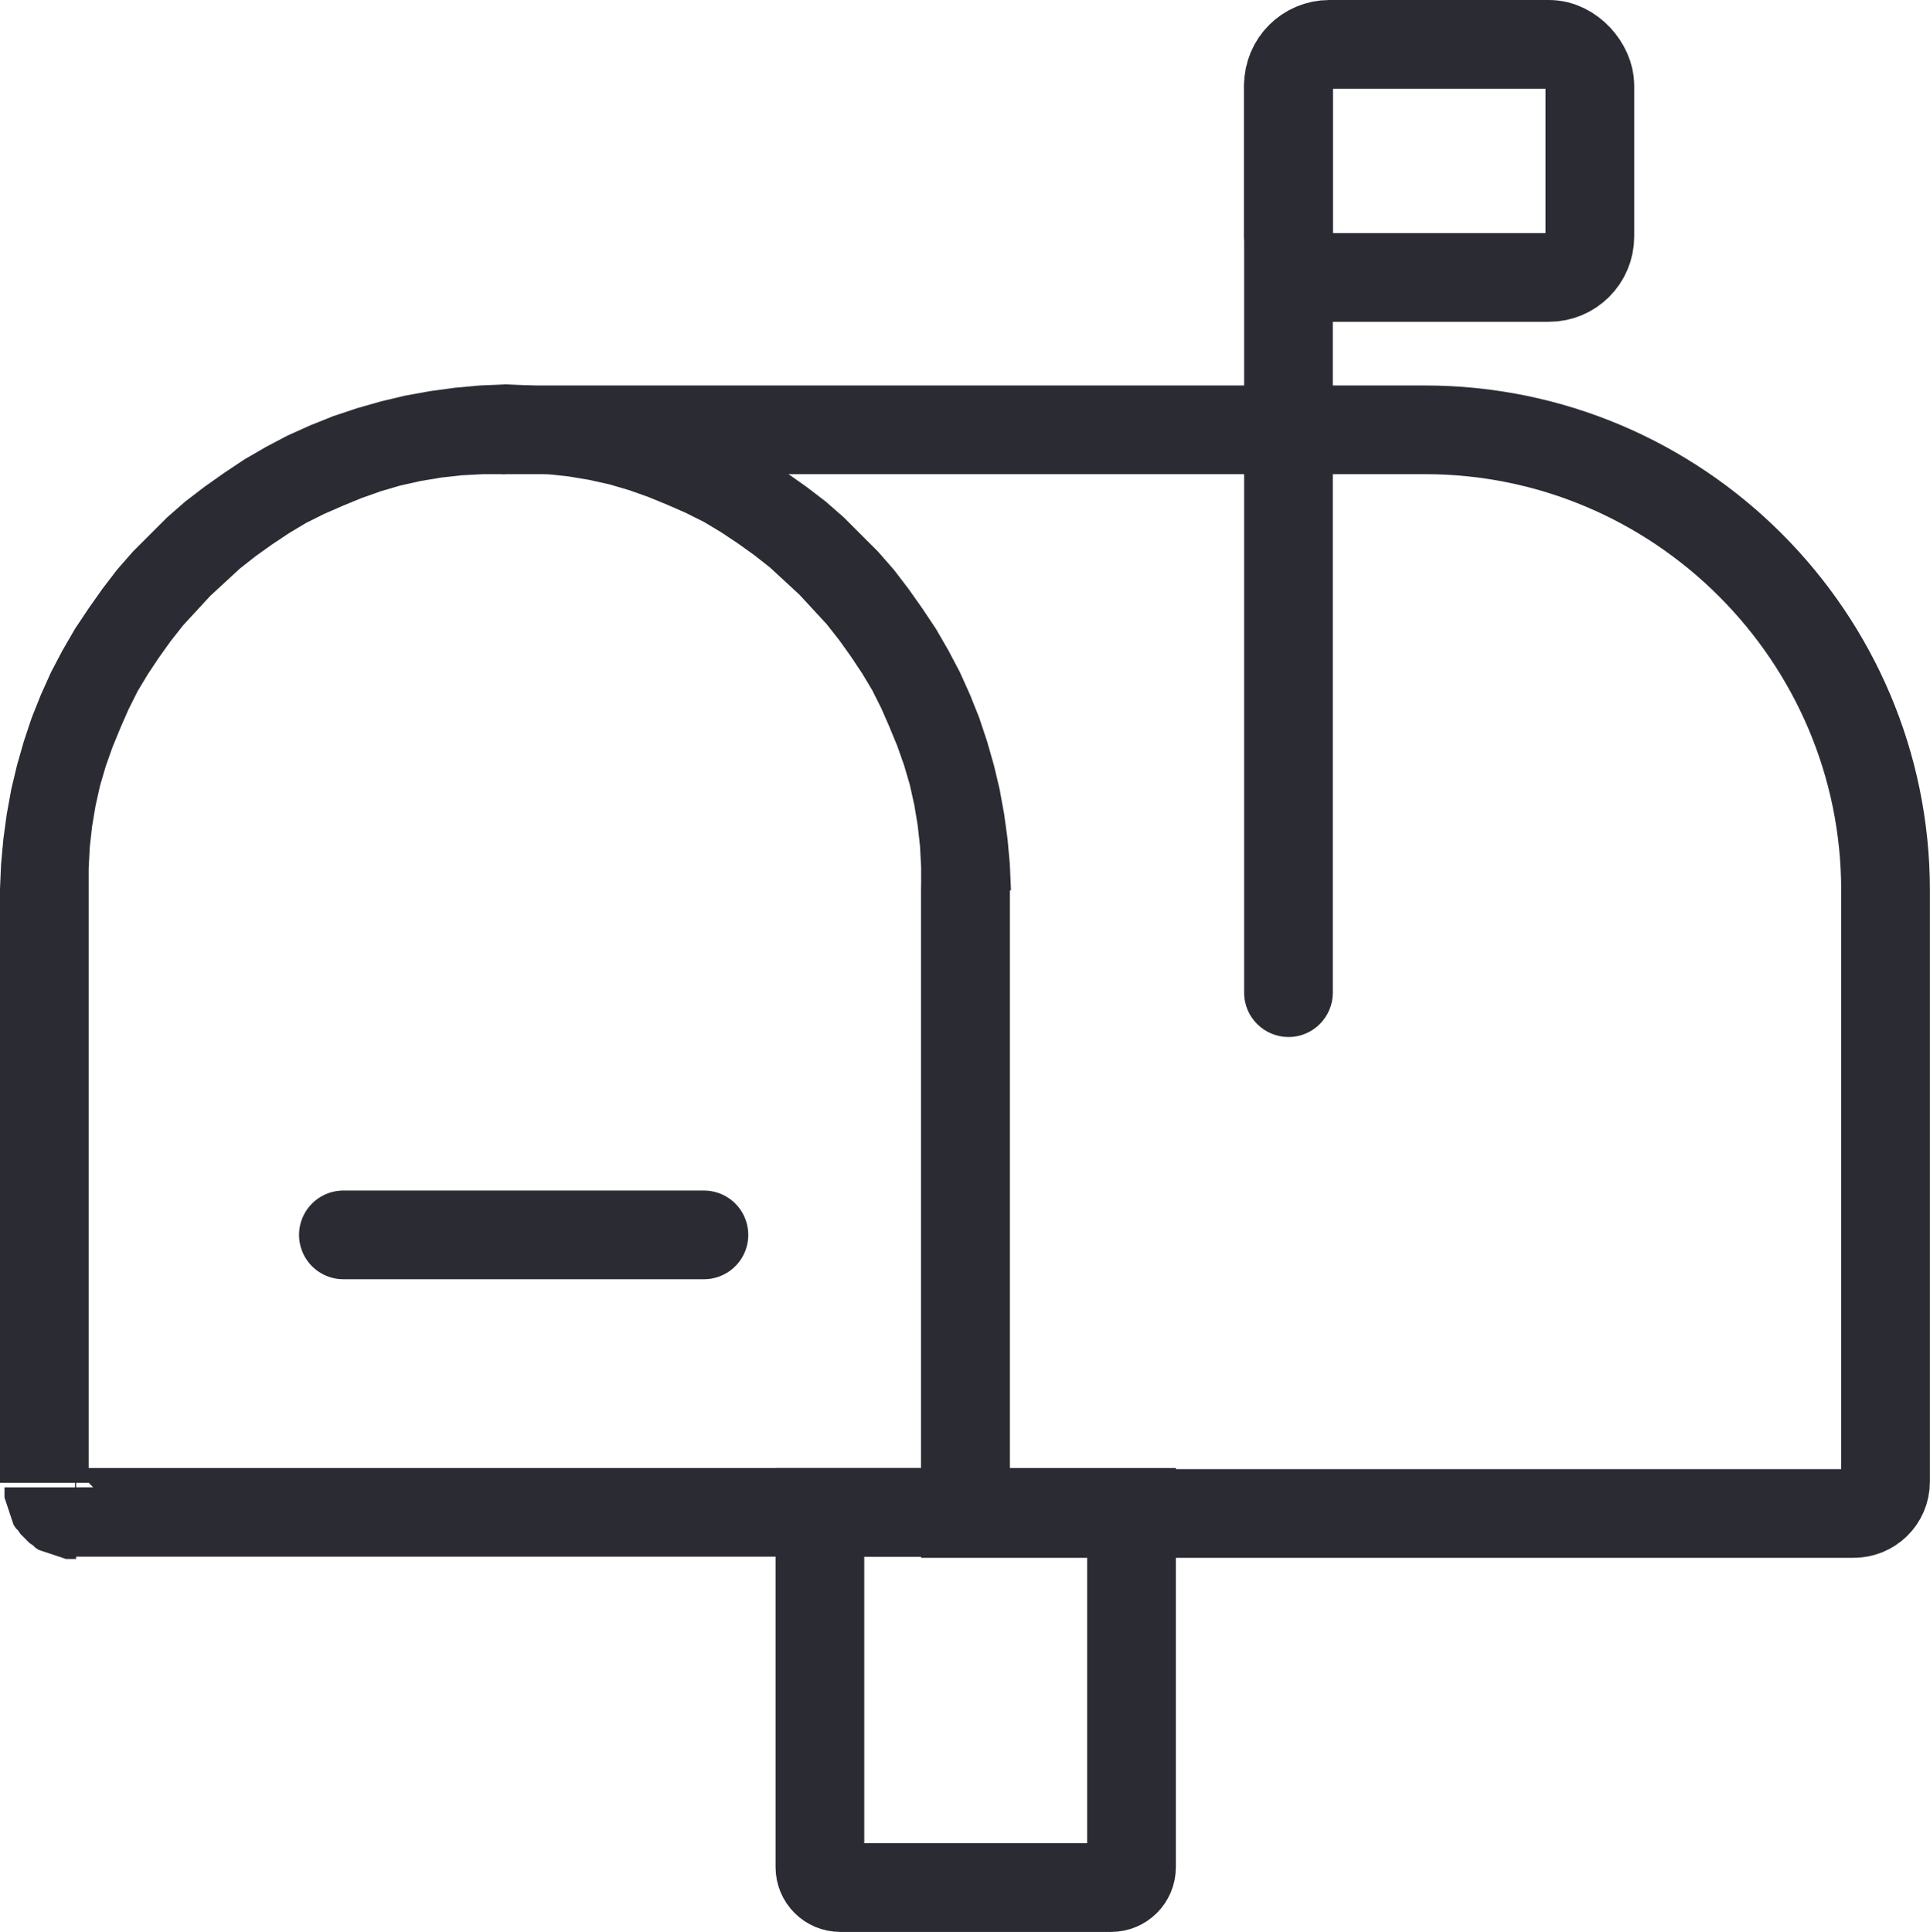
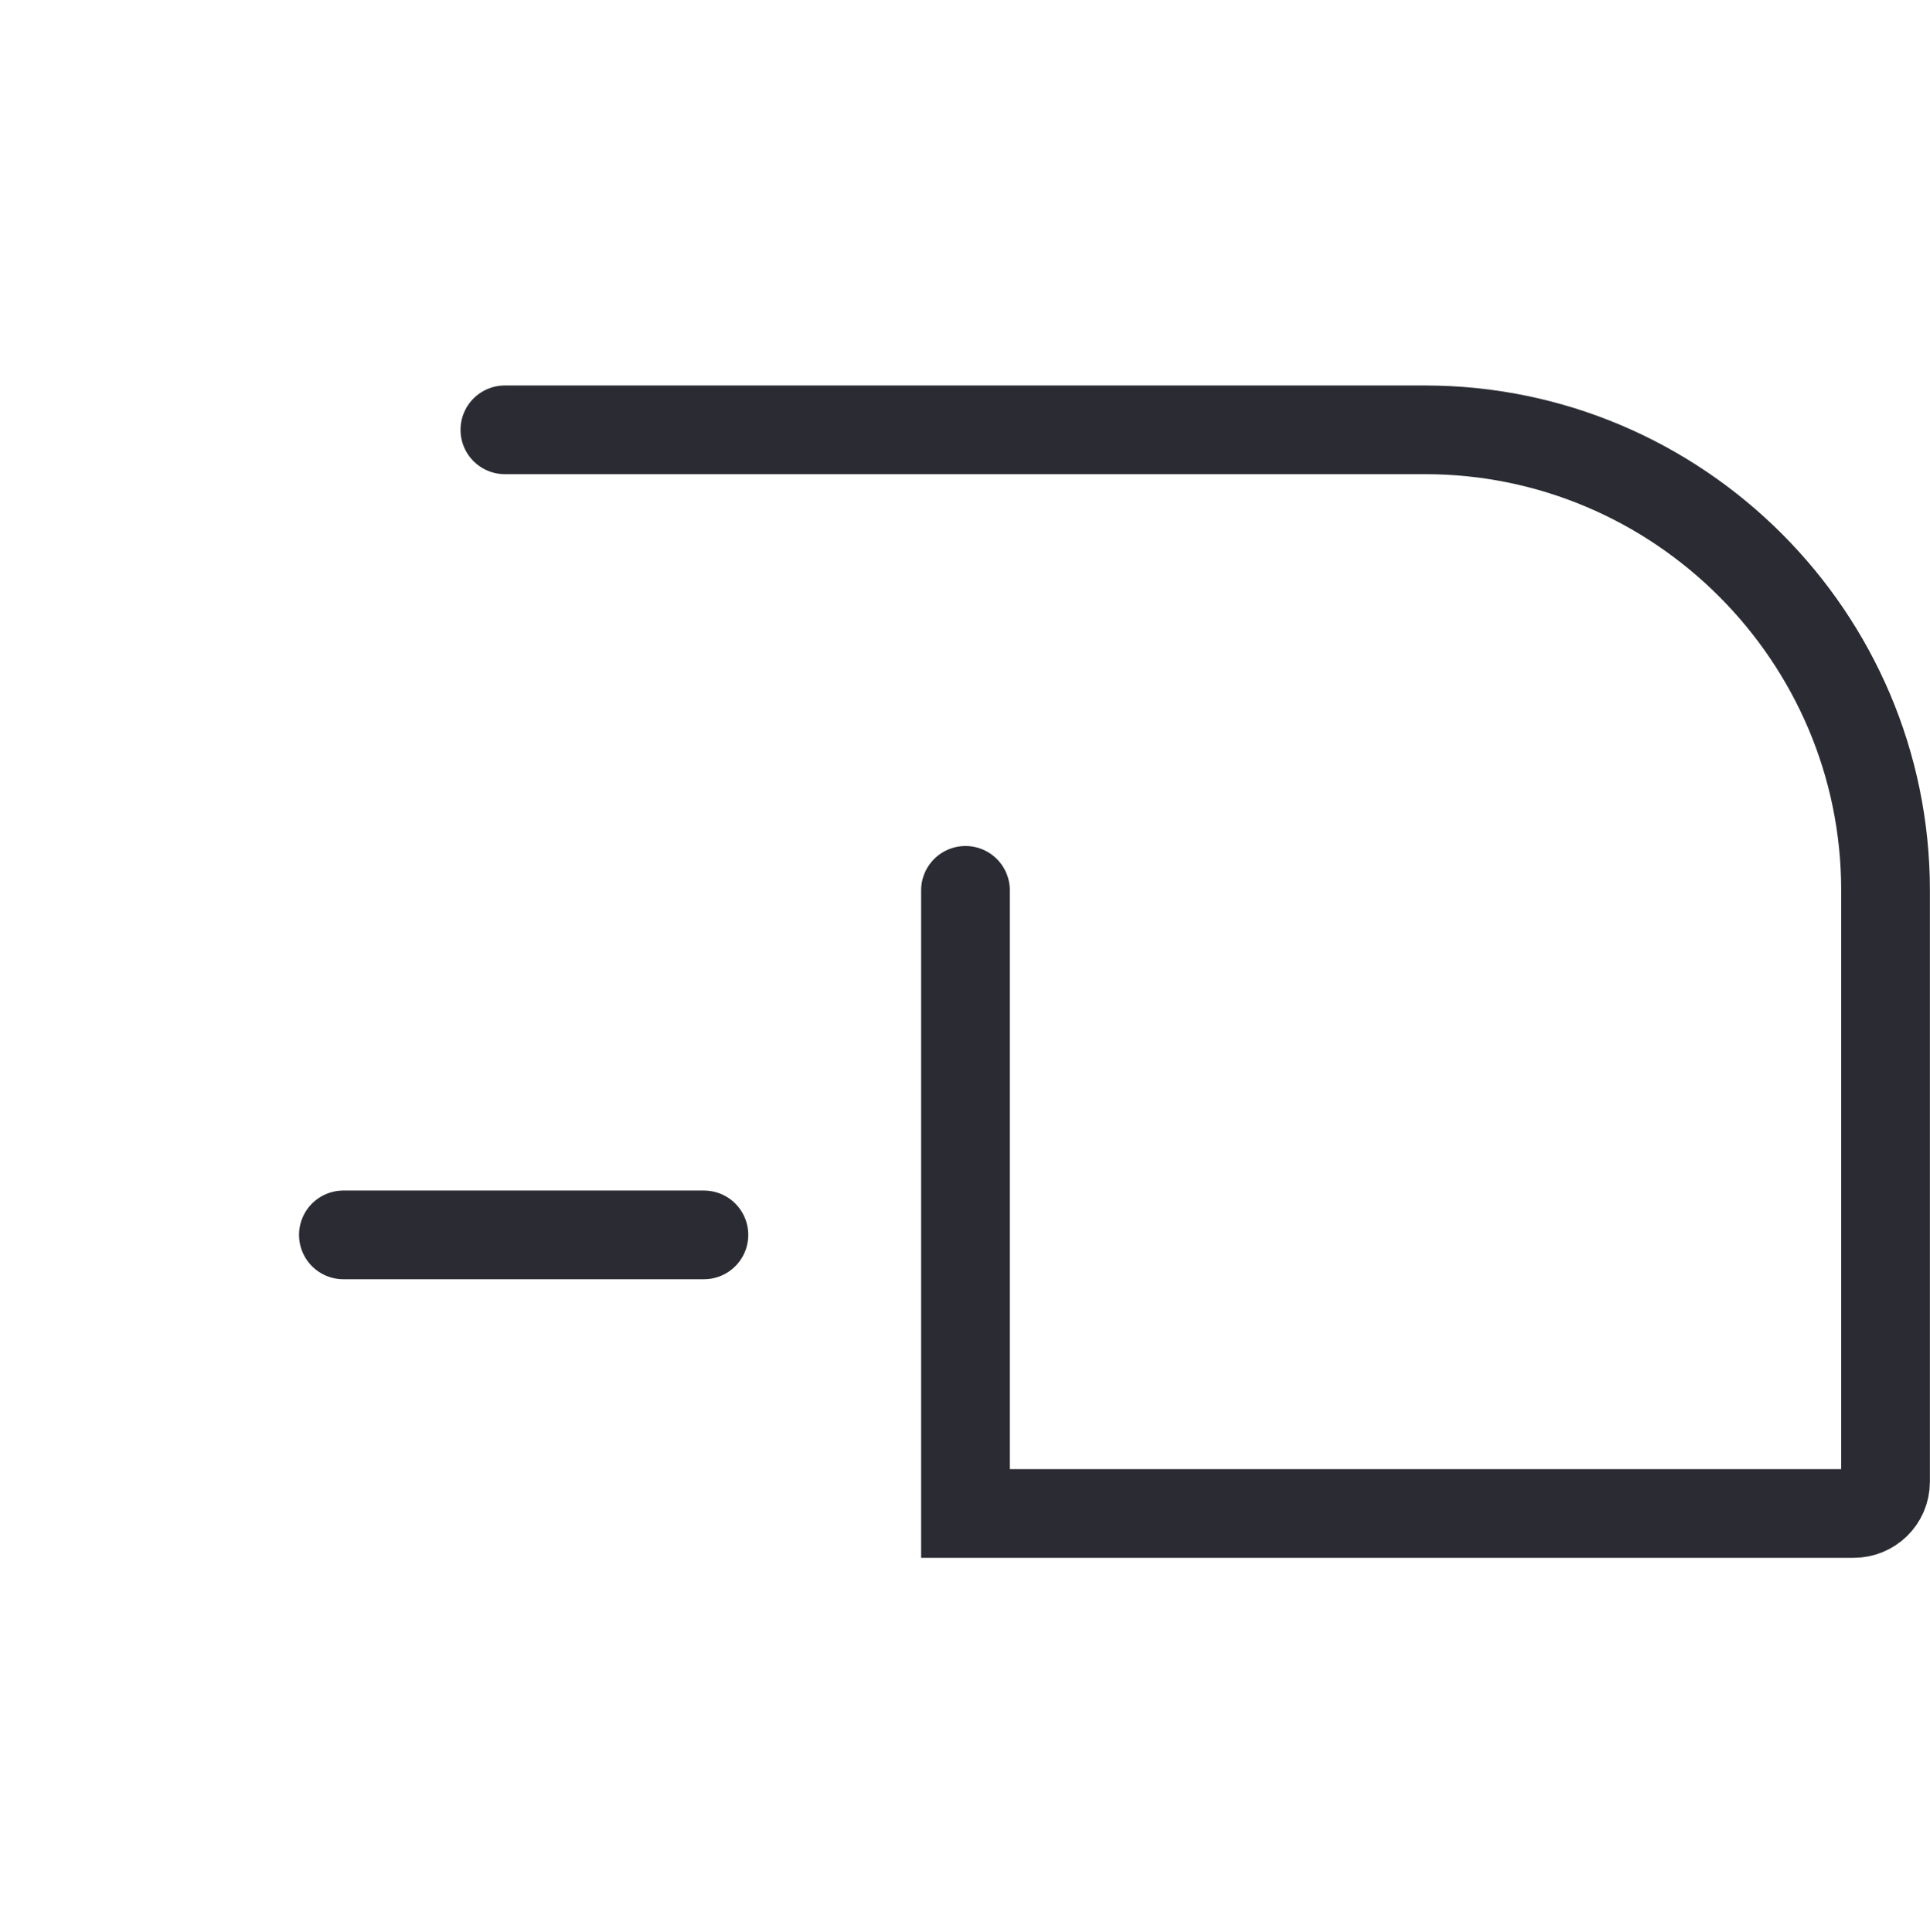
<svg xmlns="http://www.w3.org/2000/svg" xmlns:ns1="http://sodipodi.sourceforge.net/DTD/sodipodi-0.dtd" xmlns:ns2="http://www.inkscape.org/namespaces/inkscape" xml:space="preserve" width="14.535mm" height="14.552mm" version="1.1" style="clip-rule:evenodd;fill-rule:evenodd;image-rendering:optimizeQuality;shape-rendering:geometricPrecision;text-rendering:geometricPrecision" viewBox="0 0 15.44 15.461" id="svg62" ns1:docname="mail.svg" ns2:version="1.0.2 (e86c8708, 2021-01-15)">
  <ns1:namedview pagecolor="#ffffff" bordercolor="#666666" borderopacity="1" objecttolerance="10" gridtolerance="10" guidetolerance="10" ns2:pageopacity="0" ns2:pageshadow="2" ns2:window-width="1194" ns2:window-height="752" id="namedview64" showgrid="false" ns2:zoom="1.1056956" ns2:cx="-90.300746" ns2:cy="-14.472199" ns2:window-x="0" ns2:window-y="25" ns2:window-maximized="0" ns2:current-layer="svg62" />
  <defs id="defs41">
    <style type="text/css" id="style39">
   
    .str0 {stroke:#2B2C33;stroke-width:0.78;stroke-linecap:round;stroke-miterlimit:22.926}
    .str2 {stroke:#2B2C33;stroke-width:0.78;stroke-linecap:round;stroke-miterlimit:22.926}
    .str1 {stroke:#2B2C33;stroke-width:0.78;stroke-linecap:round;stroke-miterlimit:22.926}
    .str3 {stroke:#2B2C33;stroke-width:0.78;stroke-linecap:round;stroke-miterlimit:22.926}
    .fil0 {fill:none}
    .fil1 {fill:#2B2C33;fill-rule:nonzero}
   
  </style>
  </defs>
  <g id="Слой_x0020_1" transform="matrix(0.91,0,0,0.91,-0.002,0)">
    <g id="_1522544213536">
-       <path class="fil0 str0" d="m 7.38,16.6 h 2.39 c 0.1,0 0.18,-0.08 0.18,-0.18 V 13.3 H 7.21 v 3.12 c 0,0.1 0.08,0.18 0.18,0.18 z" id="path44" />
      <g id="g48">
-         <path class="fil1" d="m 4.44,3.39 v 0.78 0 z M 8.1,7.82 v 0 -0.19 L 8.09,7.44 8.07,7.26 8.04,7.08 8,6.9 7.95,6.73 7.89,6.56 7.82,6.39 7.75,6.23 7.67,6.07 7.58,5.92 7.48,5.77 7.38,5.63 7.27,5.49 7.15,5.36 7.03,5.23 6.9,5.11 6.77,4.99 6.63,4.88 6.49,4.78 6.34,4.68 6.19,4.59 6.03,4.51 5.87,4.44 5.7,4.37 5.53,4.31 5.36,4.26 5.18,4.22 5,4.19 4.82,4.17 4.63,4.16 H 4.44 V 3.38 l 0.23,0.01 0.22,0.02 0.22,0.03 0.22,0.04 0.21,0.05 0.21,0.06 0.21,0.07 0.2,0.08 0.2,0.09 0.19,0.1 0.19,0.11 0.18,0.12 0.17,0.12 0.17,0.13 0.16,0.14 0.15,0.15 0.15,0.15 0.14,0.16 0.13,0.17 0.12,0.17 0.12,0.18 0.11,0.19 0.1,0.19 0.09,0.2 0.08,0.2 0.07,0.21 0.06,0.21 0.05,0.21 0.04,0.22 0.03,0.22 0.02,0.22 0.01,0.23 v 0 H 8.11 Z M 8.88,13.3 8.49,13.69 8.1,13.3 V 7.82 h 0.78 z m 0,0 v 0.39 H 8.49 Z m -8.22,0.39 v -0.78 h 7.83 v 0.78 z m 0.12,-0.65 v 0 -0.01 -0.01 -0.01 -0.01 -0.01 -0.01 -0.01 -0.01 -0.01 0 0 -0.01 0 -0.01 0 0 0 0 H 0.77 v 0 H 0.76 v 0 0 H 0.75 0.74 0.73 0.72 0.71 0.7 0.69 0.68 0.67 v 0.78 H 0.64 0.61 0.58 L 0.55,13.7 0.52,13.69 0.49,13.68 0.46,13.67 0.43,13.66 0.4,13.65 0.37,13.64 0.34,13.63 0.31,13.61 0.29,13.59 0.26,13.57 0.24,13.55 0.22,13.53 0.2,13.51 0.18,13.49 0.16,13.46 0.14,13.44 0.12,13.41 0.11,13.38 0.1,13.35 0.09,13.32 0.08,13.29 0.07,13.26 0.06,13.23 0.05,13.2 0.04,13.17 v -0.03 -0.03 -0.03 0 H 0.82 Z M 0,7.83 h 0.78 v 5.21 H 0 Z M 4.44,4.17 v 0 H 4.25 L 4.06,4.18 3.88,4.2 3.7,4.23 3.52,4.27 3.35,4.32 3.18,4.38 3.01,4.45 2.85,4.52 2.69,4.6 2.54,4.69 2.39,4.79 2.25,4.89 2.11,5 1.98,5.12 1.85,5.24 1.73,5.37 1.61,5.5 1.5,5.64 1.4,5.78 1.3,5.93 1.21,6.08 1.13,6.24 1.06,6.4 0.99,6.57 0.93,6.74 0.88,6.91 0.84,7.09 0.81,7.27 0.79,7.45 0.78,7.64 V 7.83 H 0 L 0.01,7.6 0.03,7.38 0.06,7.16 0.1,6.94 0.15,6.73 0.21,6.52 0.28,6.31 0.36,6.11 0.45,5.91 0.55,5.72 0.66,5.53 0.78,5.35 0.9,5.18 1.03,5.01 1.17,4.85 1.32,4.7 1.47,4.55 1.63,4.41 1.8,4.28 1.97,4.16 2.15,4.04 2.34,3.93 2.53,3.83 2.73,3.74 2.93,3.66 3.14,3.59 3.35,3.53 3.56,3.48 3.78,3.44 4,3.41 4.22,3.39 4.45,3.38 v 0 0.78 z" id="path46" />
-       </g>
+         </g>
      <line class="fil0 str1" x1="3.02" y1="10.86" x2="6.19" y2="10.86" id="line50" />
      <path class="fil0 str2" d="m 4.44,3.78 h 8.09 c 0,0 0,0 0,0 2.23,0 4.05,1.82 4.05,4.05 0,1.73 0,3.46 0,5.2 0,0.16 -0.13,0.28 -0.28,0.28 -2.6,0 -5.21,0 -7.81,0 0,-1.83 0,-3.65 0,-5.48" id="path52" />
      <g id="g56">
-         <path class="fil1" d="m 11.72,8.73 c 0,0.21 -0.17,0.39 -0.39,0.39 -0.21,0 -0.39,-0.17 -0.39,-0.39 z m 0,-7.99 V 8.73 H 10.94 V 0.74 Z m -0.78,0 c 0,-0.21 0.17,-0.39 0.39,-0.39 0.21,0 0.39,0.17 0.39,0.39 z" id="path54" />
-       </g>
-       <rect class="fil0 str3" x="11.33" y="0.39" width="2.65" height="2.05" rx="0.36" ry="0.36" id="rect58" />
+         </g>
    </g>
  </g>
</svg>